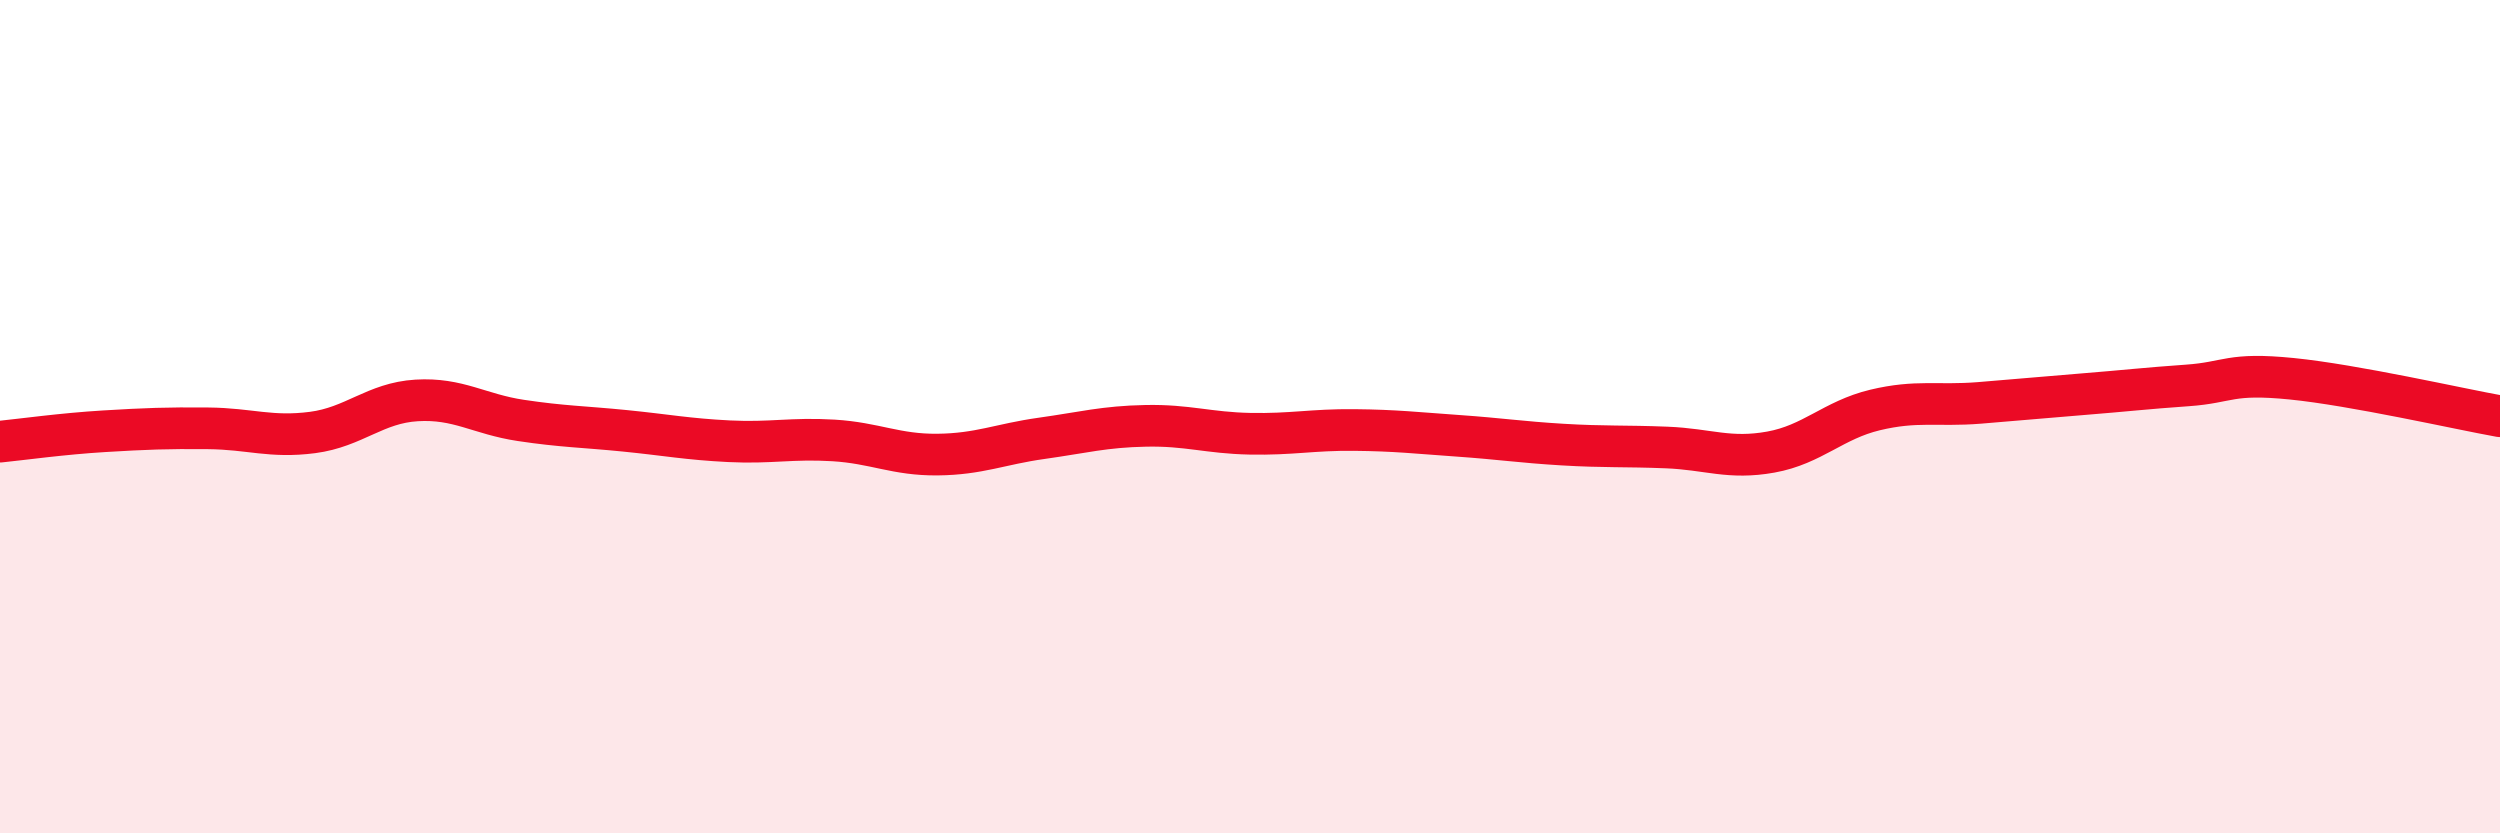
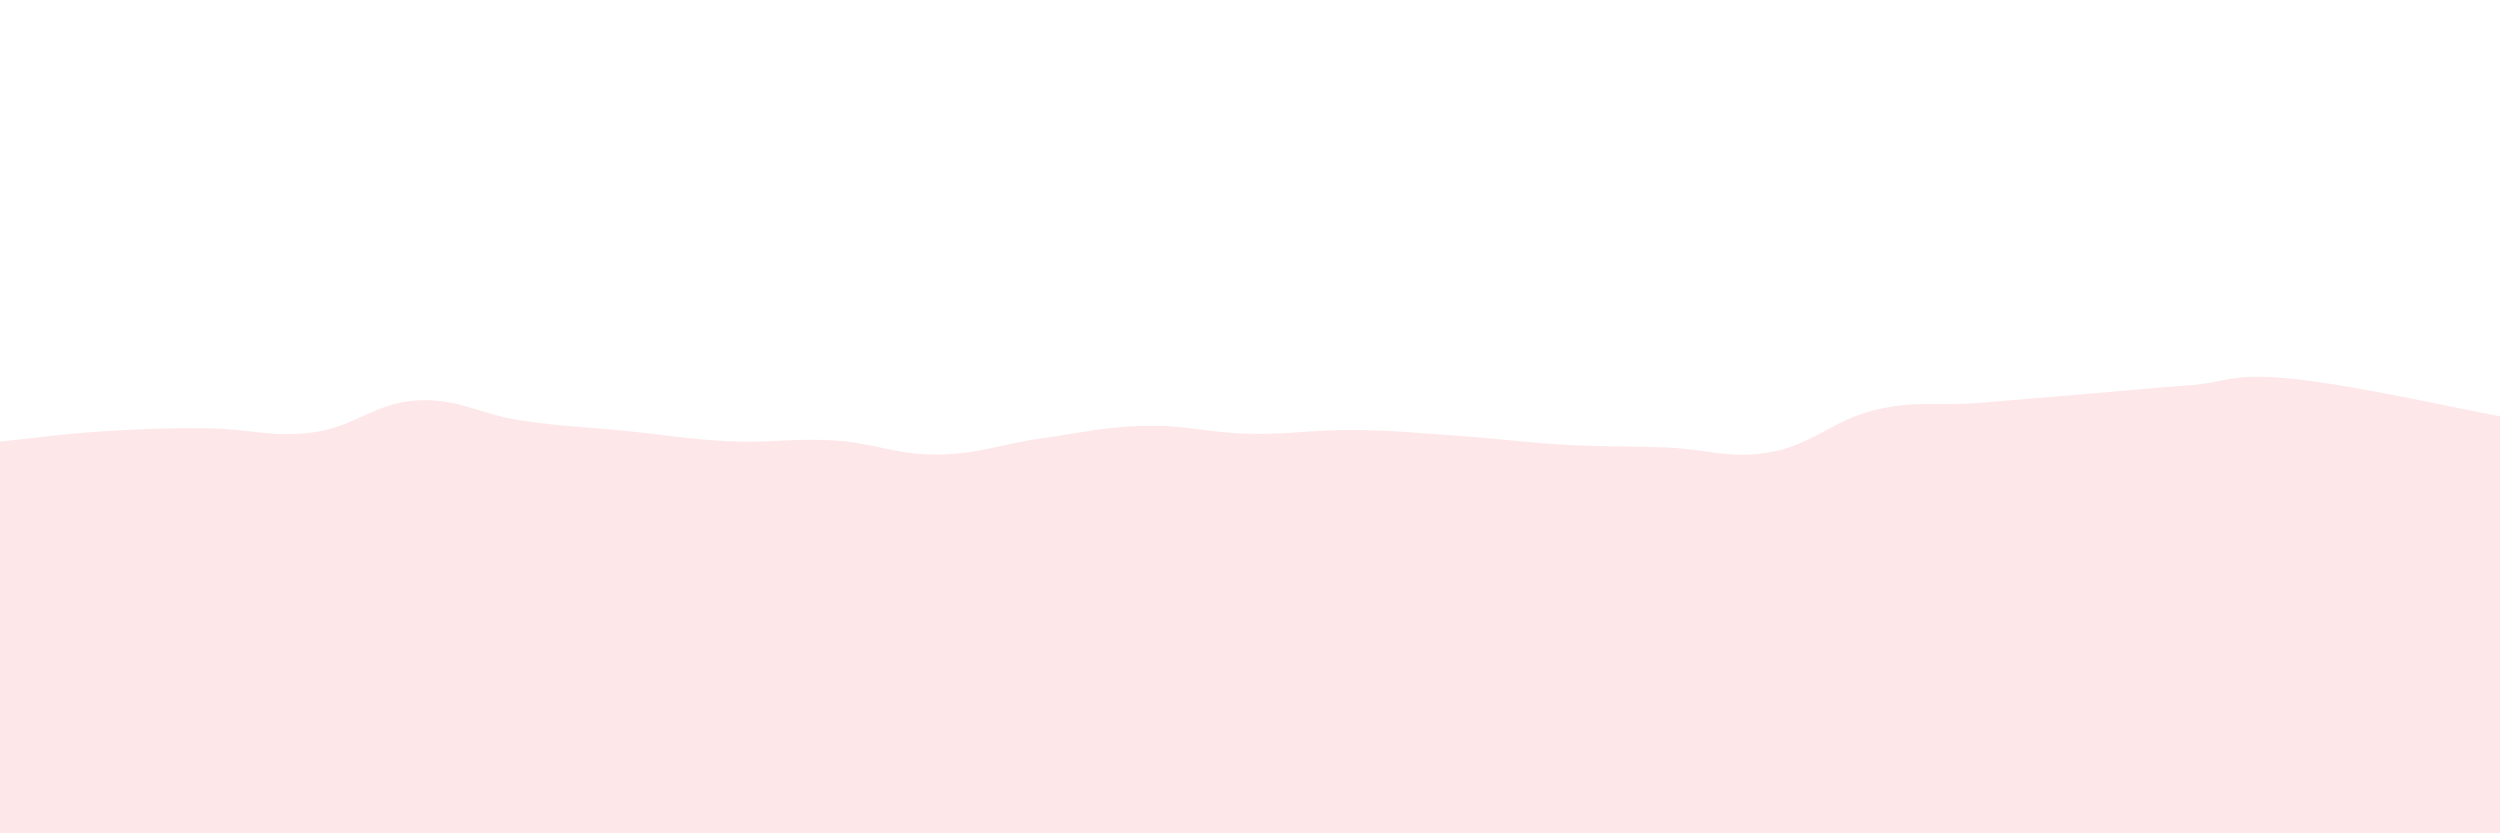
<svg xmlns="http://www.w3.org/2000/svg" width="60" height="20" viewBox="0 0 60 20">
  <path d="M 0,10.6 C 0.5,10.55 1.5,10.41 2.5,10.35 C 3.5,10.29 4,10.27 5,10.28 C 6,10.29 6.5,10.51 7.5,10.38 C 8.5,10.25 9,9.67 10,9.61 C 11,9.55 11.5,9.94 12.5,10.09 C 13.5,10.24 14,10.24 15,10.34 C 16,10.44 16.5,10.54 17.5,10.59 C 18.5,10.64 19,10.51 20,10.57 C 21,10.63 21.5,10.92 22.5,10.91 C 23.5,10.9 24,10.66 25,10.52 C 26,10.38 26.5,10.24 27.5,10.22 C 28.5,10.2 29,10.39 30,10.41 C 31,10.43 31.5,10.31 32.5,10.32 C 33.5,10.33 34,10.39 35,10.46 C 36,10.53 36.5,10.61 37.5,10.67 C 38.5,10.73 39,10.7 40,10.74 C 41,10.78 41.5,11.03 42.5,10.85 C 43.5,10.67 44,10.08 45,9.84 C 46,9.6 46.5,9.75 47.5,9.67 C 48.5,9.59 49,9.54 50,9.46 C 51,9.38 51.5,9.32 52.5,9.25 C 53.5,9.18 53.5,8.94 55,9.09 C 56.5,9.24 59,9.81 60,9.99L60 20L0 20Z" fill="#EB0A25" opacity="0.1" stroke-linecap="round" stroke-linejoin="round" />
-   <path d="M 0,10.6 C 0.5,10.55 1.5,10.41 2.5,10.35 C 3.5,10.29 4,10.27 5,10.28 C 6,10.29 6.5,10.51 7.5,10.38 C 8.5,10.25 9,9.67 10,9.61 C 11,9.55 11.5,9.94 12.5,10.09 C 13.5,10.24 14,10.24 15,10.34 C 16,10.44 16.5,10.54 17.5,10.59 C 18.5,10.64 19,10.51 20,10.57 C 21,10.63 21.5,10.92 22.5,10.91 C 23.5,10.9 24,10.66 25,10.52 C 26,10.38 26.5,10.24 27.5,10.22 C 28.5,10.2 29,10.39 30,10.41 C 31,10.43 31.5,10.31 32.5,10.32 C 33.5,10.33 34,10.39 35,10.46 C 36,10.53 36.5,10.61 37.5,10.67 C 38.5,10.73 39,10.7 40,10.74 C 41,10.78 41.5,11.03 42.5,10.85 C 43.5,10.67 44,10.08 45,9.84 C 46,9.6 46.5,9.75 47.5,9.67 C 48.5,9.59 49,9.54 50,9.46 C 51,9.38 51.5,9.32 52.5,9.25 C 53.5,9.18 53.5,8.94 55,9.09 C 56.5,9.24 59,9.81 60,9.99" stroke="#EB0A25" stroke-width="1" fill="none" stroke-linecap="round" stroke-linejoin="round" />
</svg>